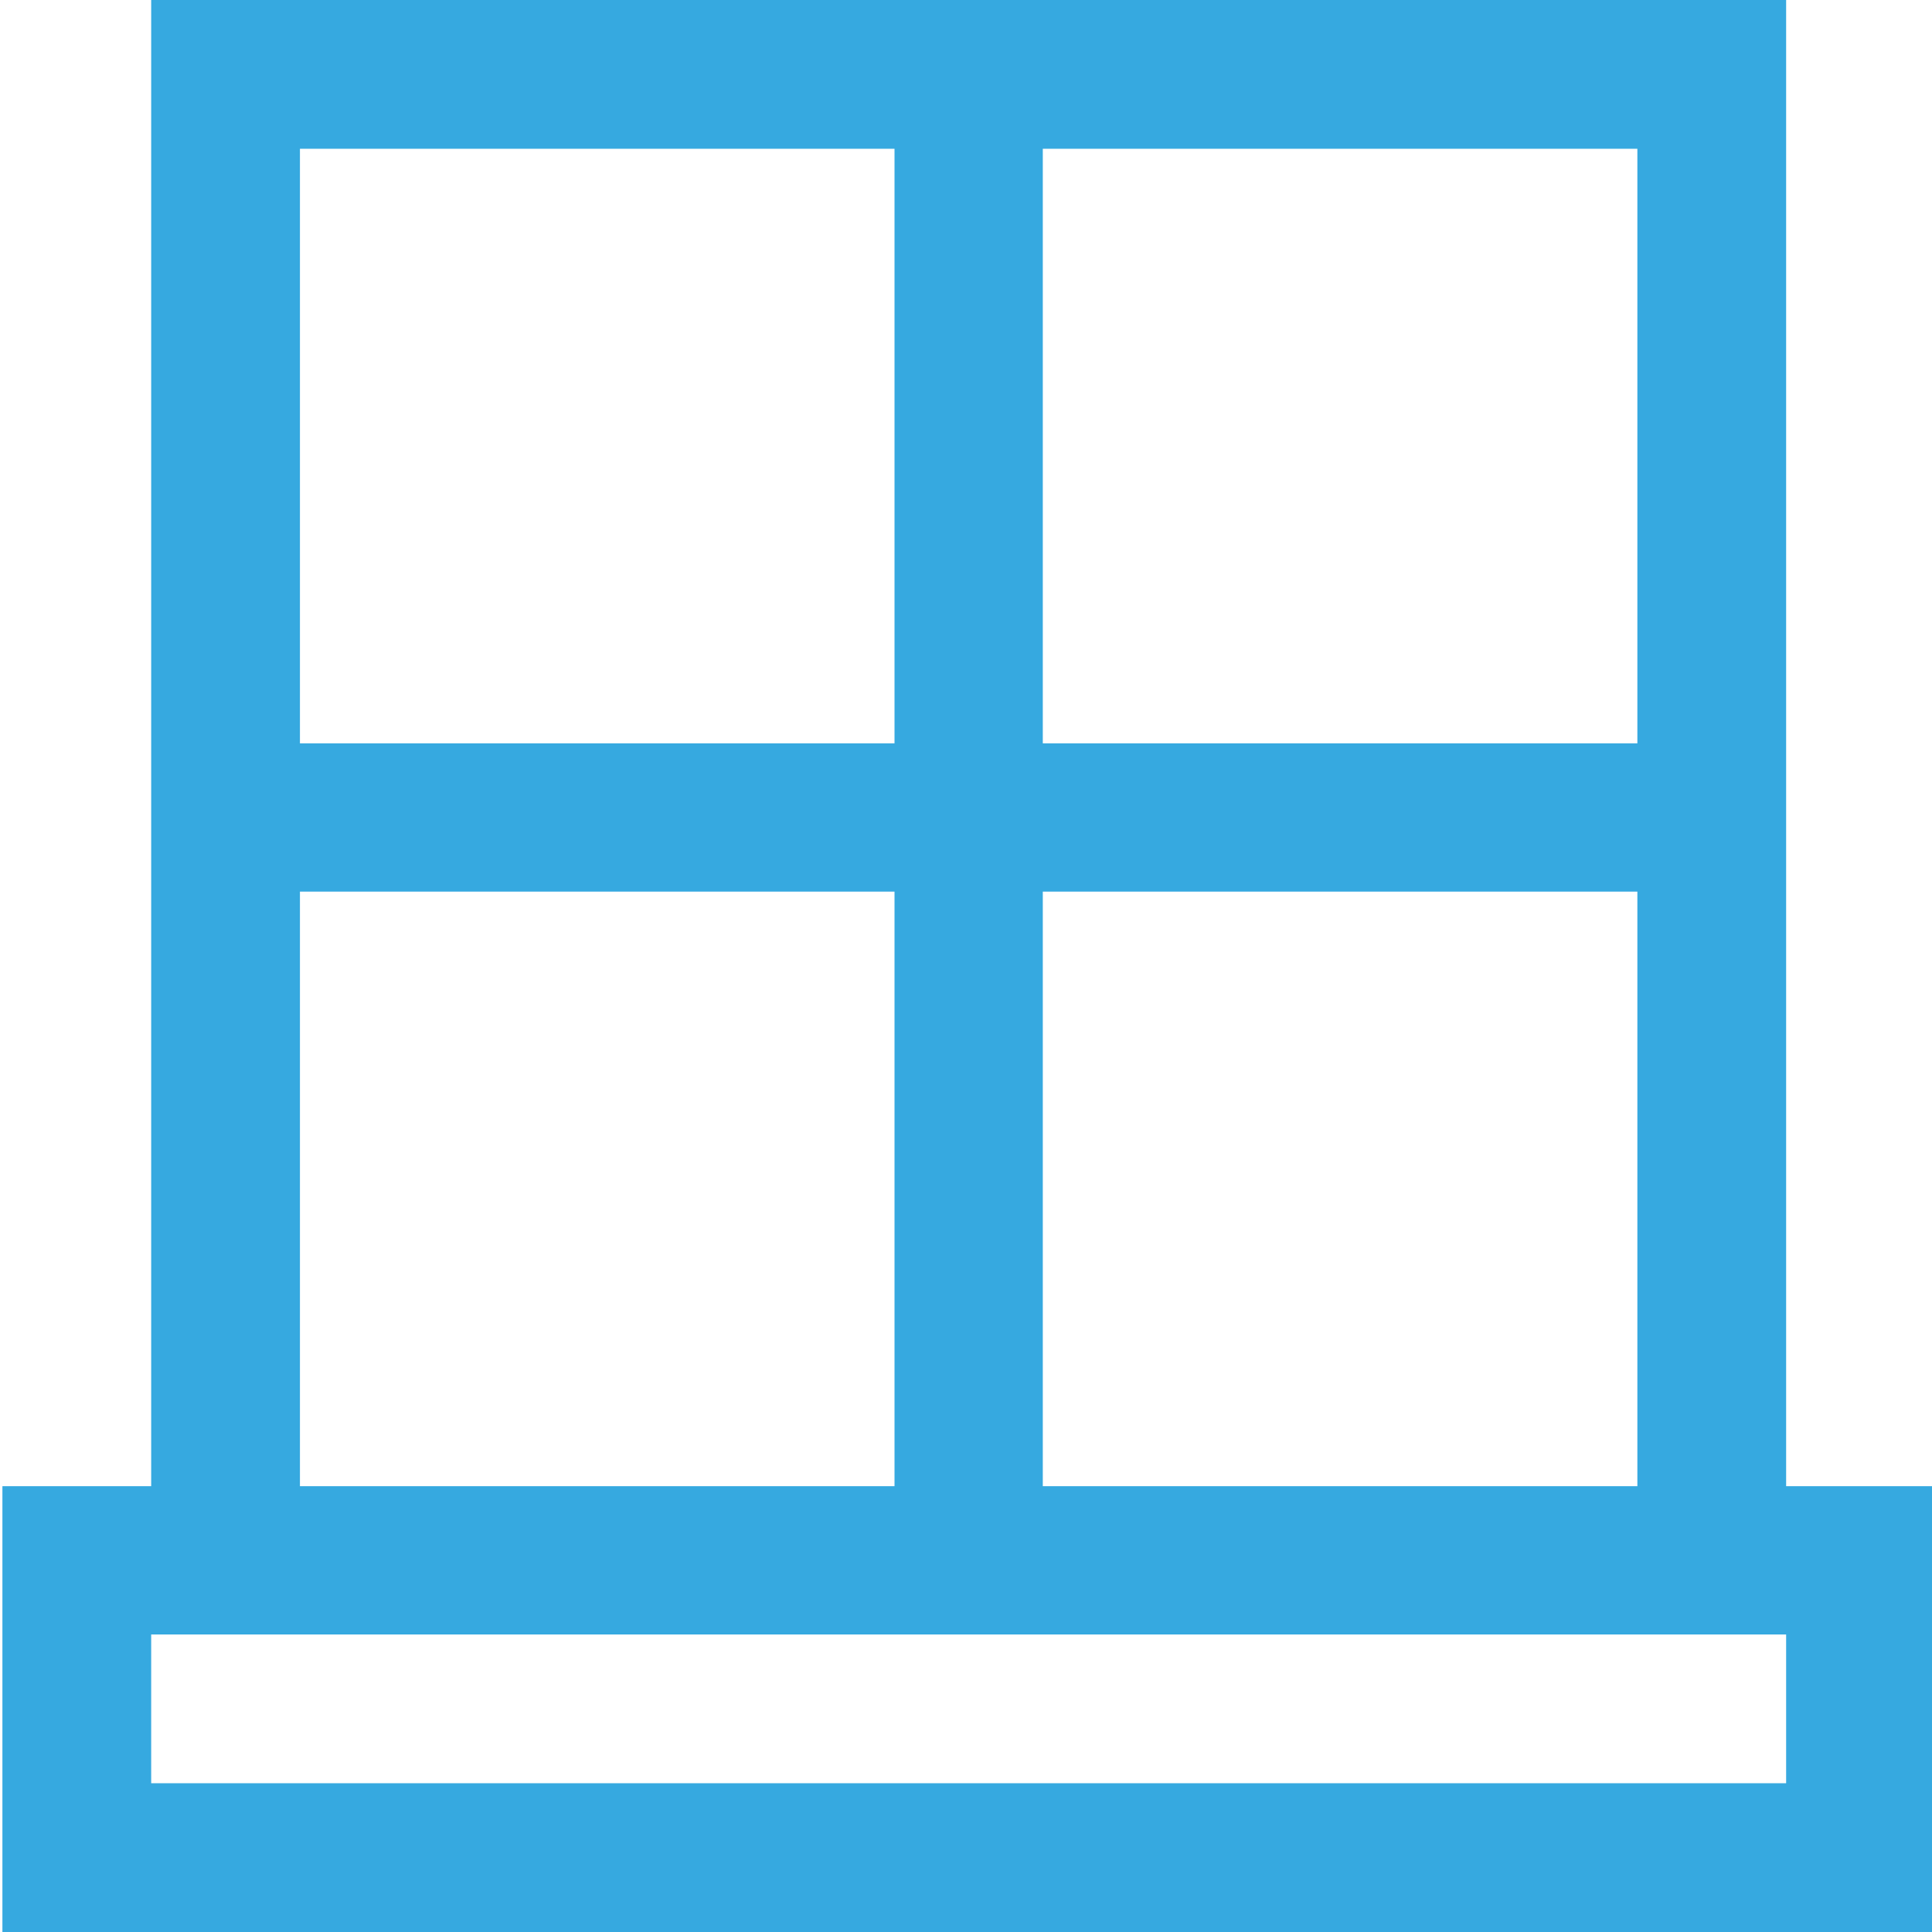
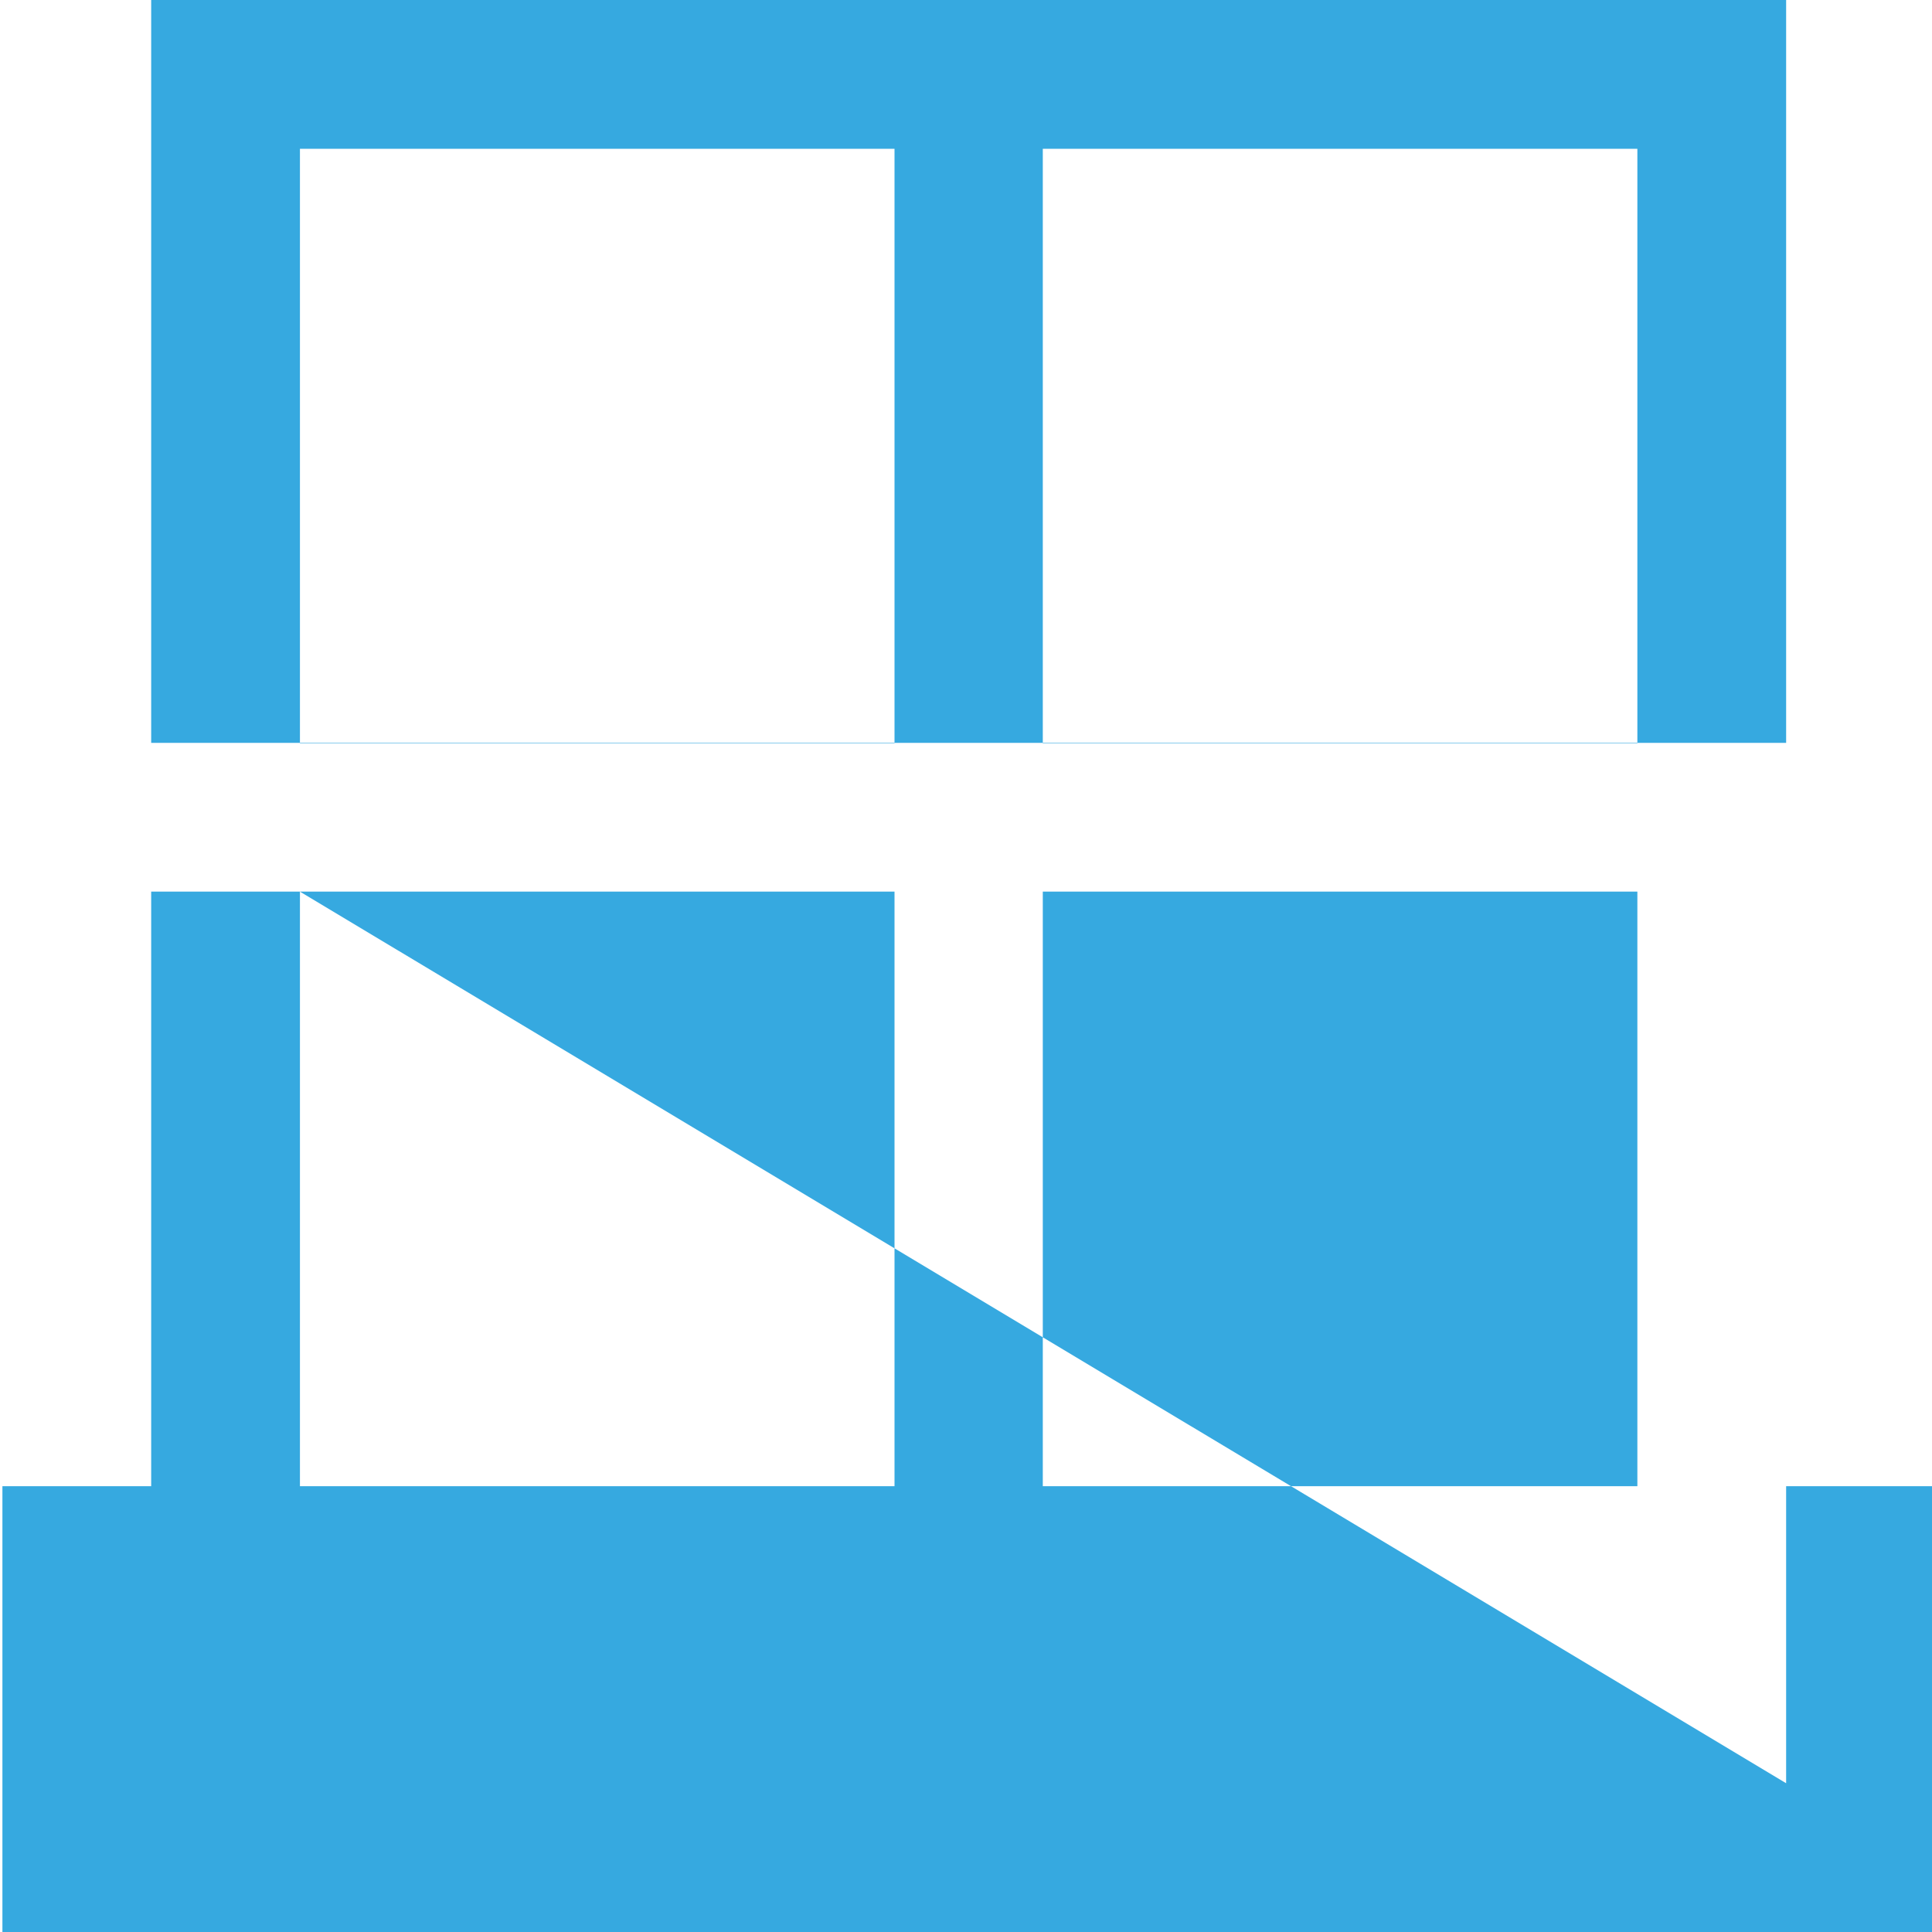
<svg xmlns="http://www.w3.org/2000/svg" version="1.1" id="Layer_1" x="0px" y="0px" viewBox="0 0 400 400" enable-background="new 0 0 400 400" xml:space="preserve">
-   <path fill="#36a9e0" d="M369.8,307.7V0H31.3v307.7H0.5V400h400v-92.3H369.8z M215.9,184.6H339v123.1H215.9V184.6z M339,30.8v123.1  H215.9V30.8H339z M62.1,30.8h123.1v123.1H62.1V30.8z M62.1,184.6h123.1v123.1H62.1V184.6z M369.8,369.2H31.3v-30.8h338.5V369.2z" />
+   <path fill="#36a9e0" d="M369.8,307.7V0H31.3v307.7H0.5V400h400v-92.3H369.8z M215.9,184.6H339v123.1H215.9V184.6z M339,30.8v123.1  H215.9V30.8H339z M62.1,30.8h123.1v123.1H62.1V30.8z M62.1,184.6h123.1v123.1H62.1V184.6z H31.3v-30.8h338.5V369.2z" />
</svg>